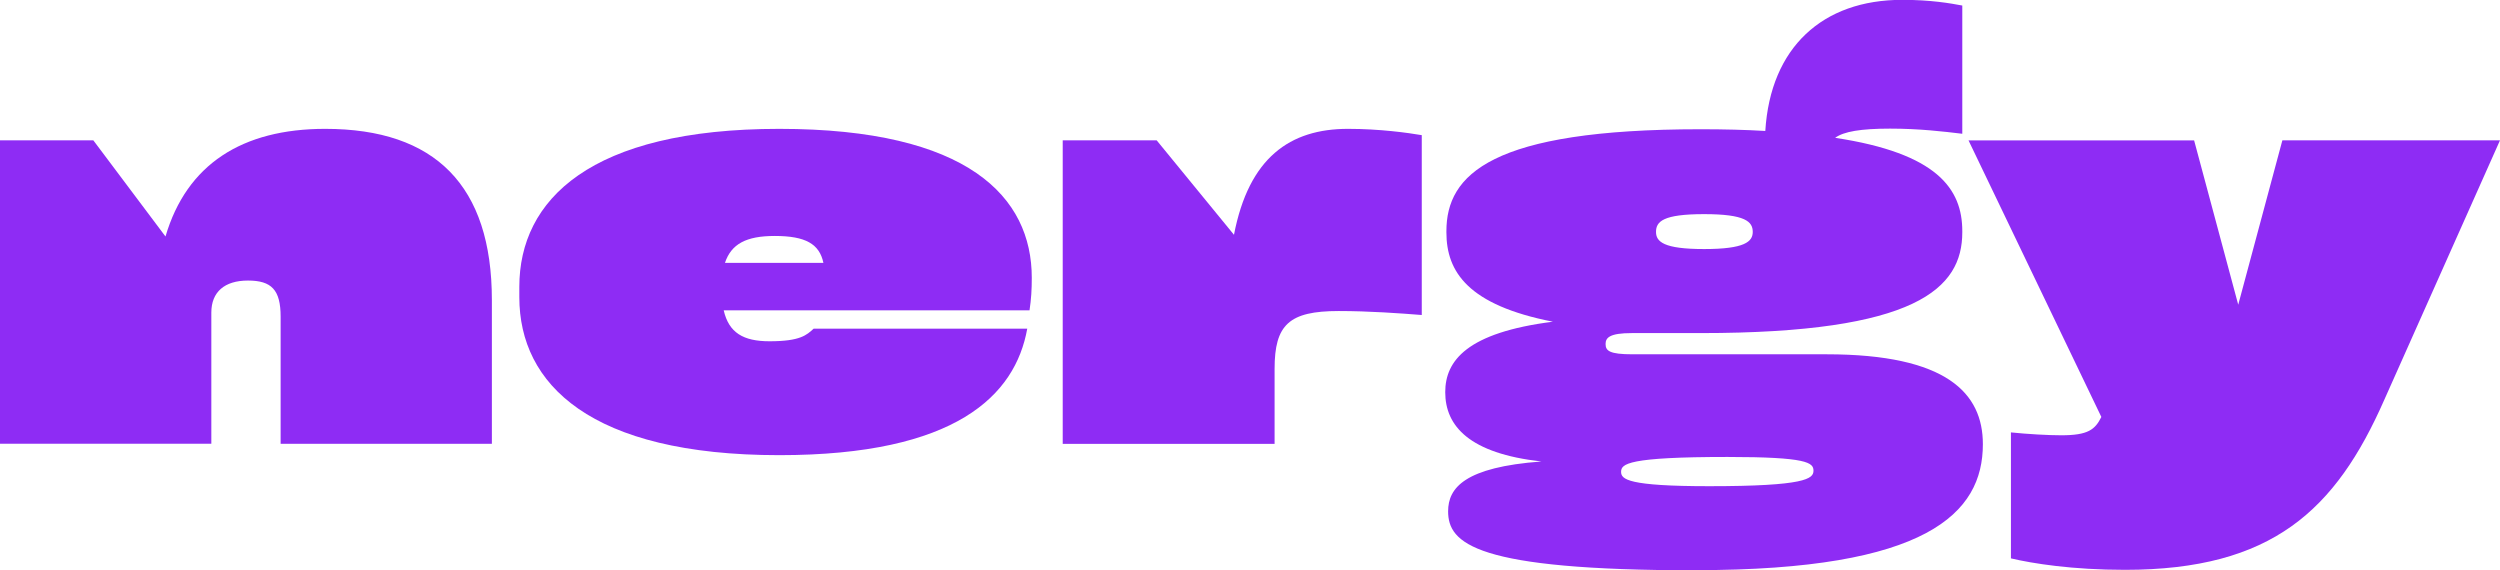
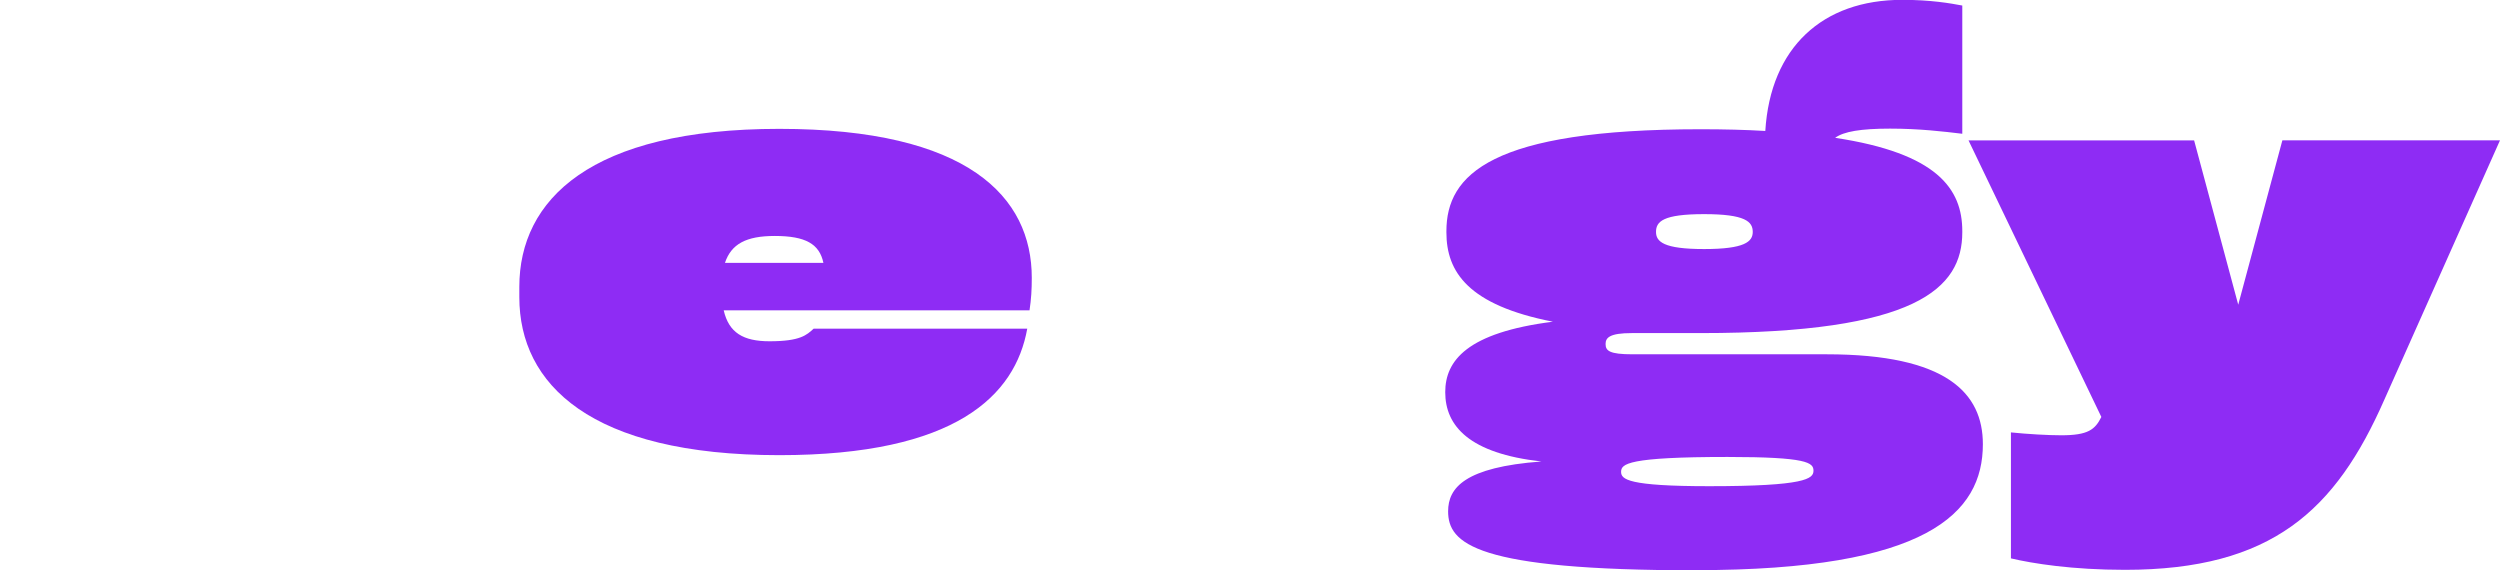
<svg xmlns="http://www.w3.org/2000/svg" id="Layer_2" data-name="Layer 2" viewBox="0 0 320.71 73.16">
  <defs>
    <style> .cls-1 { fill: #8e2cf4; stroke-width: 0px; } </style>
  </defs>
  <g id="Layer_1-2" data-name="Layer 1">
    <g>
-       <path class="cls-1" d="M63.1,38.49v18.44h-27.1v-16.31c0-3.45-1.18-4.63-4.19-4.63s-4.7,1.47-4.7,4.11v16.82H0V18h11.97l9.26,12.34c2.72-9.26,9.84-13.81,20.49-13.81,14.1,0,21.38,7.27,21.38,21.96Z" />
      <path class="cls-1" d="M132.07,39.81h-39.23c.66,2.87,2.5,3.97,5.88,3.97,3.97,0,4.77-.81,5.66-1.62h27.4c-1.54,8.59-9.18,16.23-31.81,16.23-24.24,0-33.35-9.11-33.35-20.27v-1.32c0-11.17,9.11-20.27,33.35-20.27s32.39,8.74,32.39,19.1c0,1.54-.07,2.72-.29,4.19ZM93,33.72h12.63c-.51-2.42-2.28-3.45-6.24-3.45-3.67,0-5.58,1.03-6.39,3.45Z" />
-       <path class="cls-1" d="M182.39,17.34v23.07c-2.79-.22-6.76-.51-10.65-.51-6.39,0-8.23,1.76-8.23,7.42v9.62h-27.18V18h12.05l9.92,12.12c1.91-9.92,7.2-13.59,14.62-13.59,4.11,0,7.71.51,9.48.81Z" />
      <path class="cls-1" d="M217.58,73.16c-28.35,0-31.81-3.45-31.81-7.57,0-3.01,2.13-5.66,11.97-6.39-9.25-1.03-12.34-4.55-12.34-8.89,0-4.04,2.79-7.64,13.81-9.04-10.87-2.13-13.66-6.39-13.66-11.46v-.15c0-7.27,5.73-13.08,32.61-13.08,3.01,0,5.8.07,8.3.22.66-10.72,7.35-16.82,17.56-16.82,3.67,0,6.17.44,7.71.73v16.45c-2.42-.29-5.51-.66-9.26-.66s-5.95.37-7.05,1.18c13.08,1.98,16.31,6.54,16.31,11.97v.15c0,7.2-5.88,12.93-33.57,12.93h-8.81c-2.87,0-3.38.59-3.38,1.4,0,.88.51,1.32,3.45,1.32h24.9c15.43,0,20.05,5,20.05,11.53,0,8.89-7.2,16.16-36.8,16.16ZM232.64,60.38c0-1.03-.81-1.76-11.02-1.76-12.78,0-13.66.88-13.66,1.91,0,.96.88,1.84,11.31,1.84,12.34,0,13.37-.96,13.37-1.98ZM212.44,29.75c0,1.25.96,2.2,6.17,2.2s6.24-.95,6.24-2.2c0-1.32-.96-2.28-6.24-2.28s-6.17.95-6.17,2.28Z" />
      <path class="cls-1" d="M292.8,18h27.91l-14.84,33.28c-6.24,14.18-14.4,21.82-33.28,21.82-6.76,0-11.83-.81-14.62-1.47v-16.16c2.13.22,4.78.37,6.46.37,3.45,0,4.33-.73,5.14-2.35l-17.04-35.48h28.94l5.66,21.08,5.66-21.08Z" />
    </g>
  </g>
</svg>